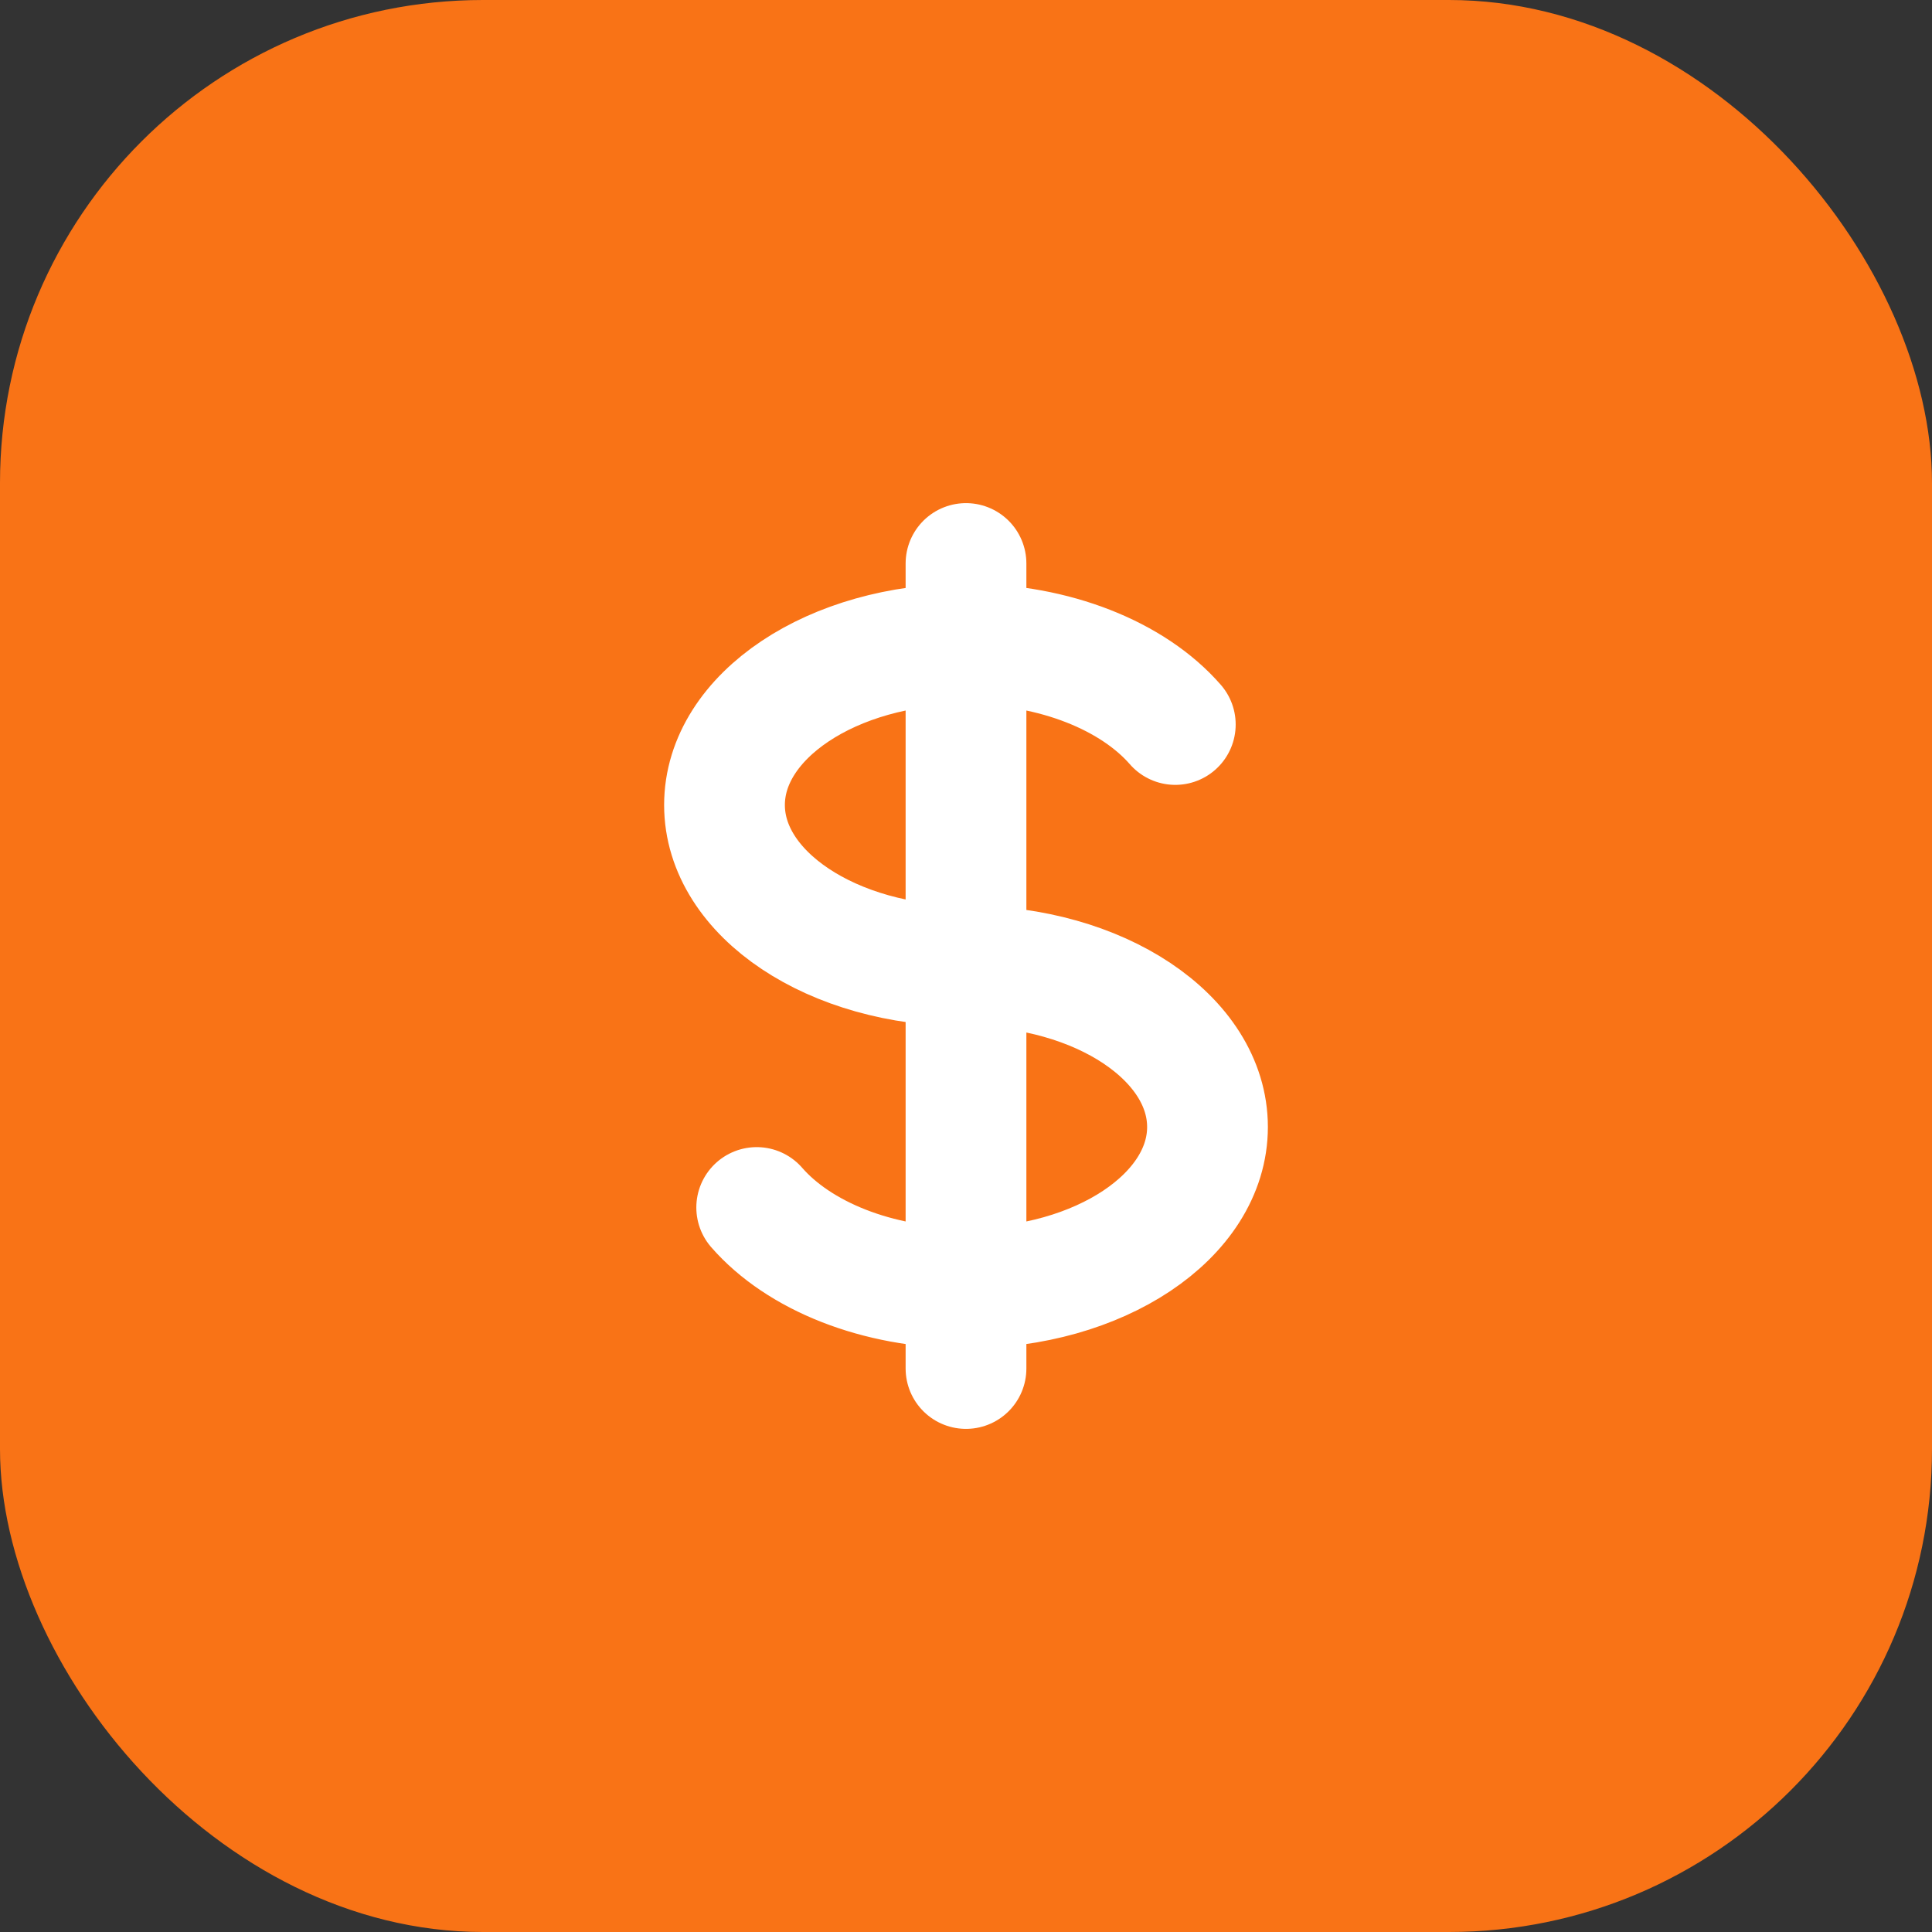
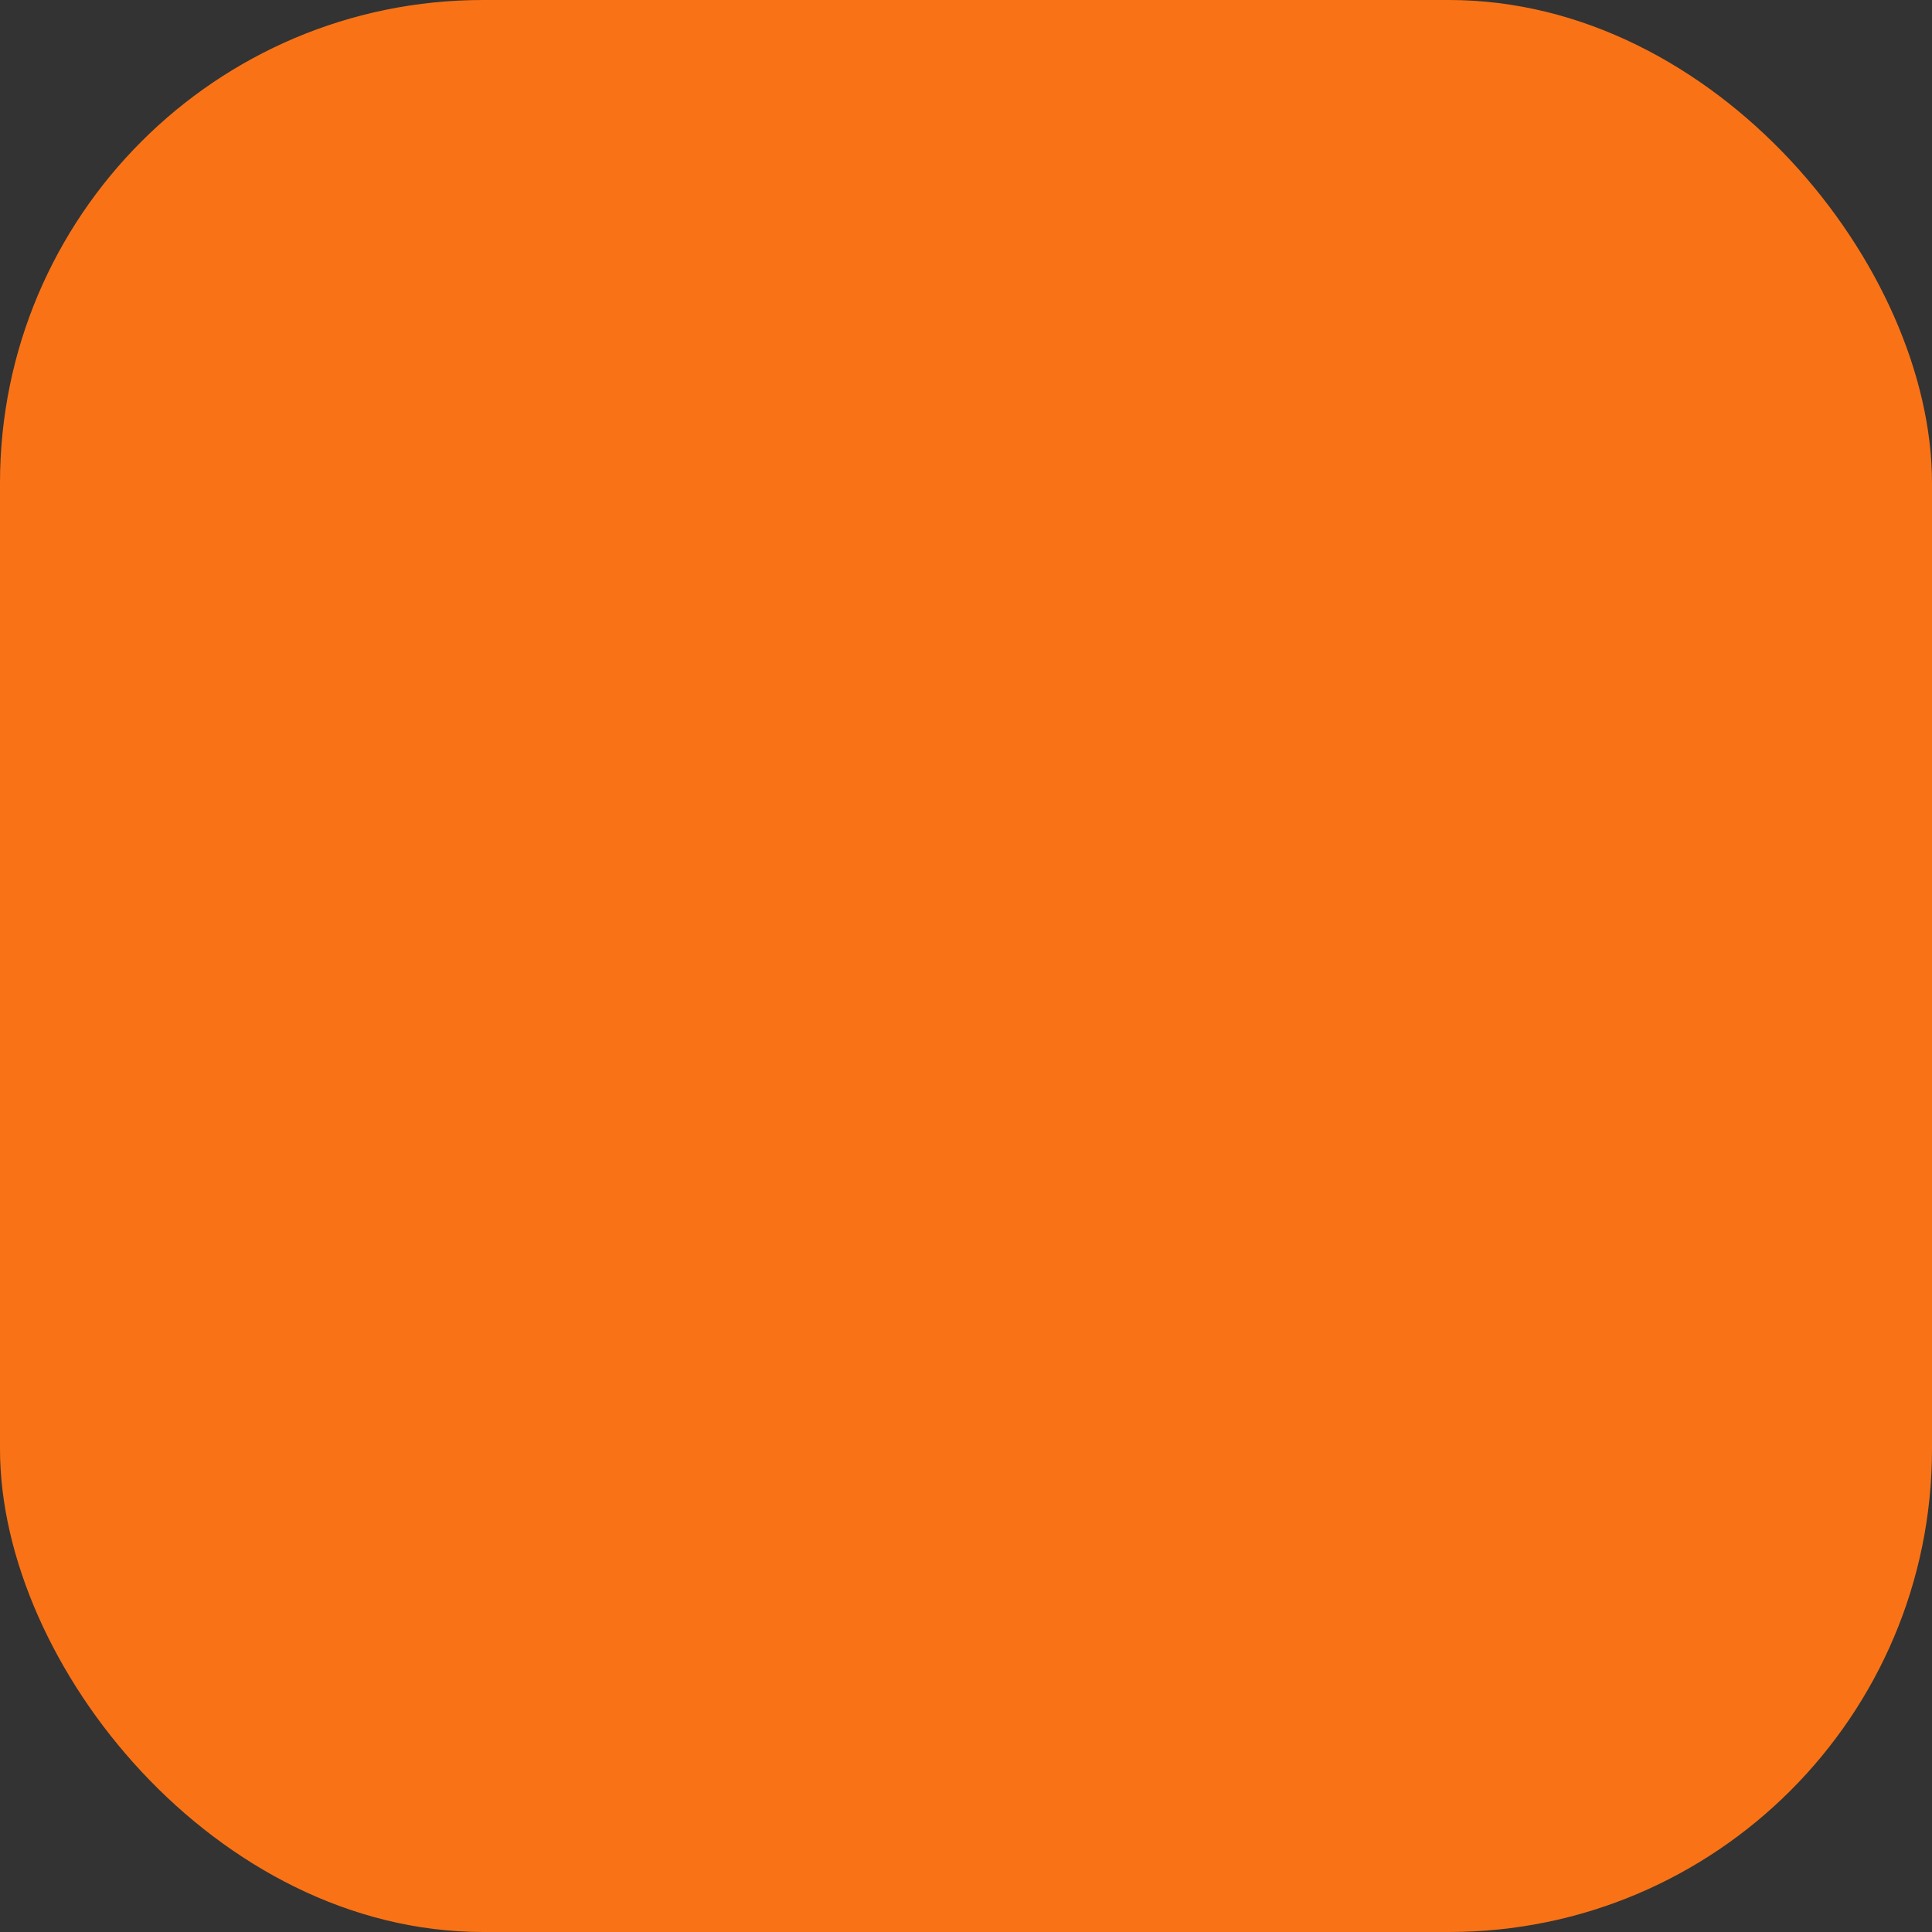
<svg xmlns="http://www.w3.org/2000/svg" width="192" height="192" viewBox="0 0 192 192">
  <rect x="0" y="0" width="192" height="192" fill="#333333" stroke="none" />
  <rect width="192" height="192" rx="48" fill="#f97316" />
-   <path stroke="white" stroke-linecap="round" stroke-linejoin="round" stroke-width="12" fill="none" d="M96 64c-13.26 0-24 7.16-24 16s10.74 16 24 16 24 7.16 24 16-10.74 16-24 16m0-64c8.88 0 16.64 3.22 20.8 8M96 64v-8m0 8v64m0 0v8m0-8c-8.88 0-16.64-3.22-20.8-8" />
</svg>